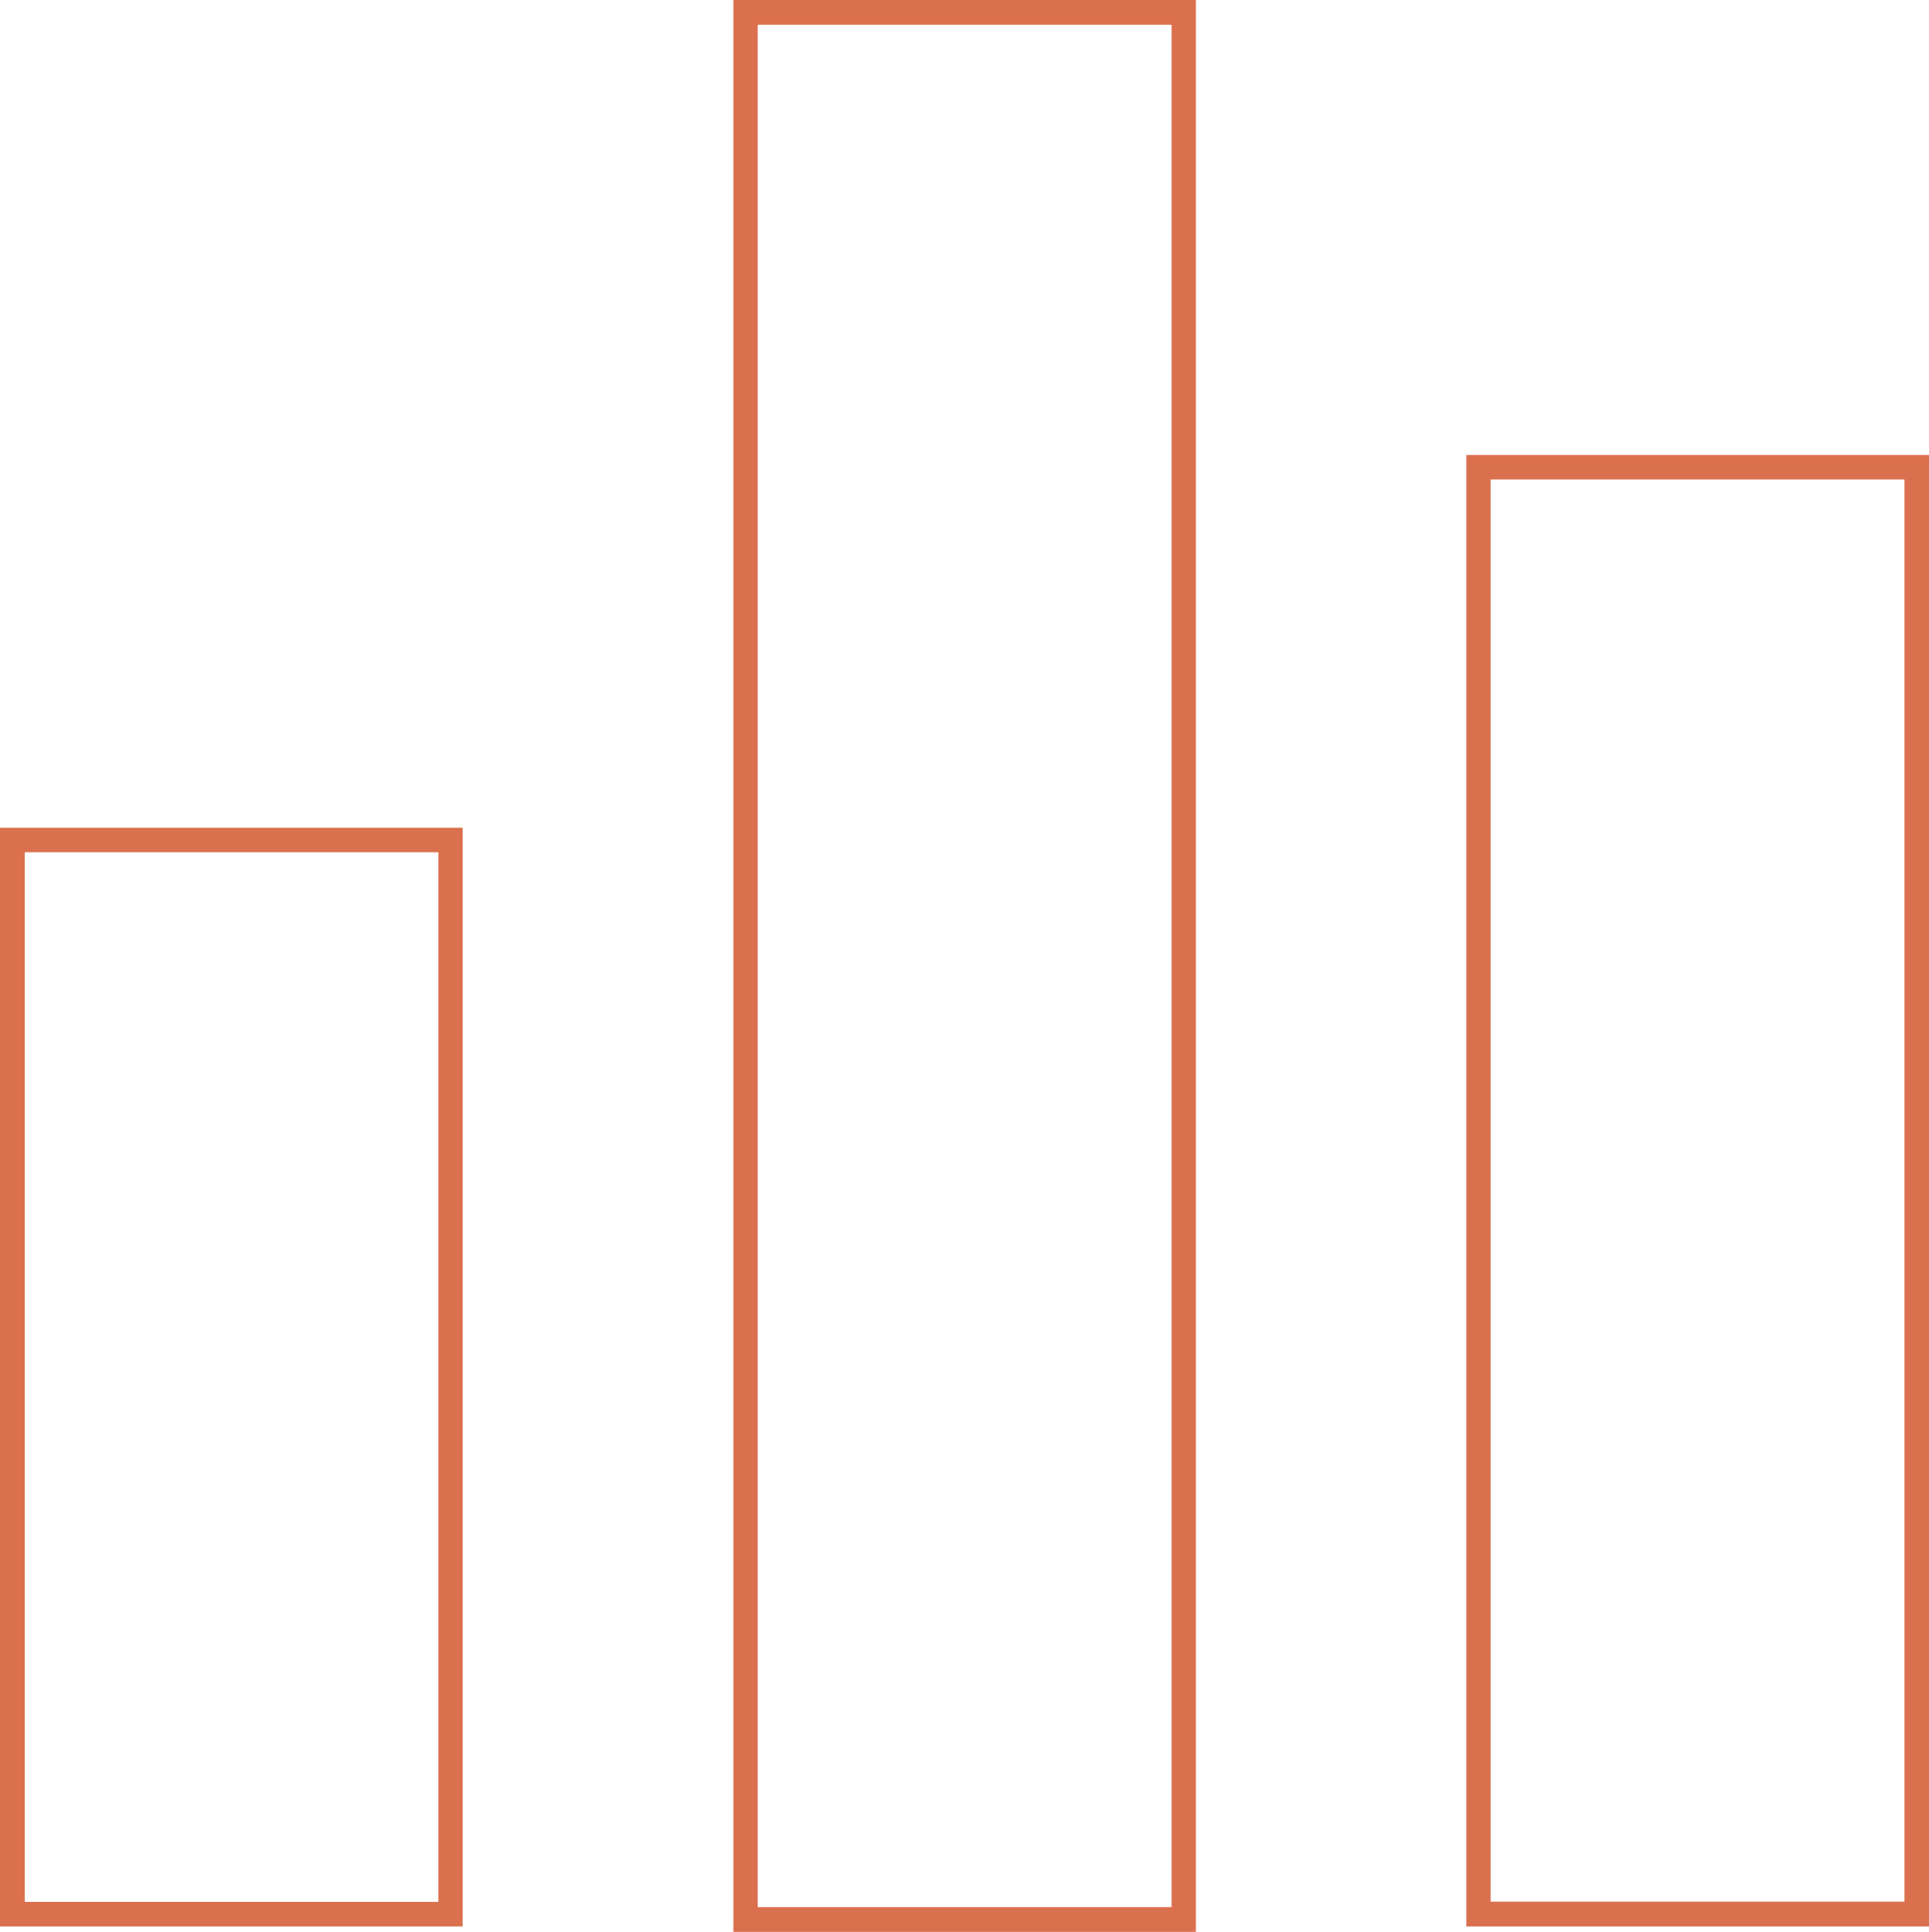
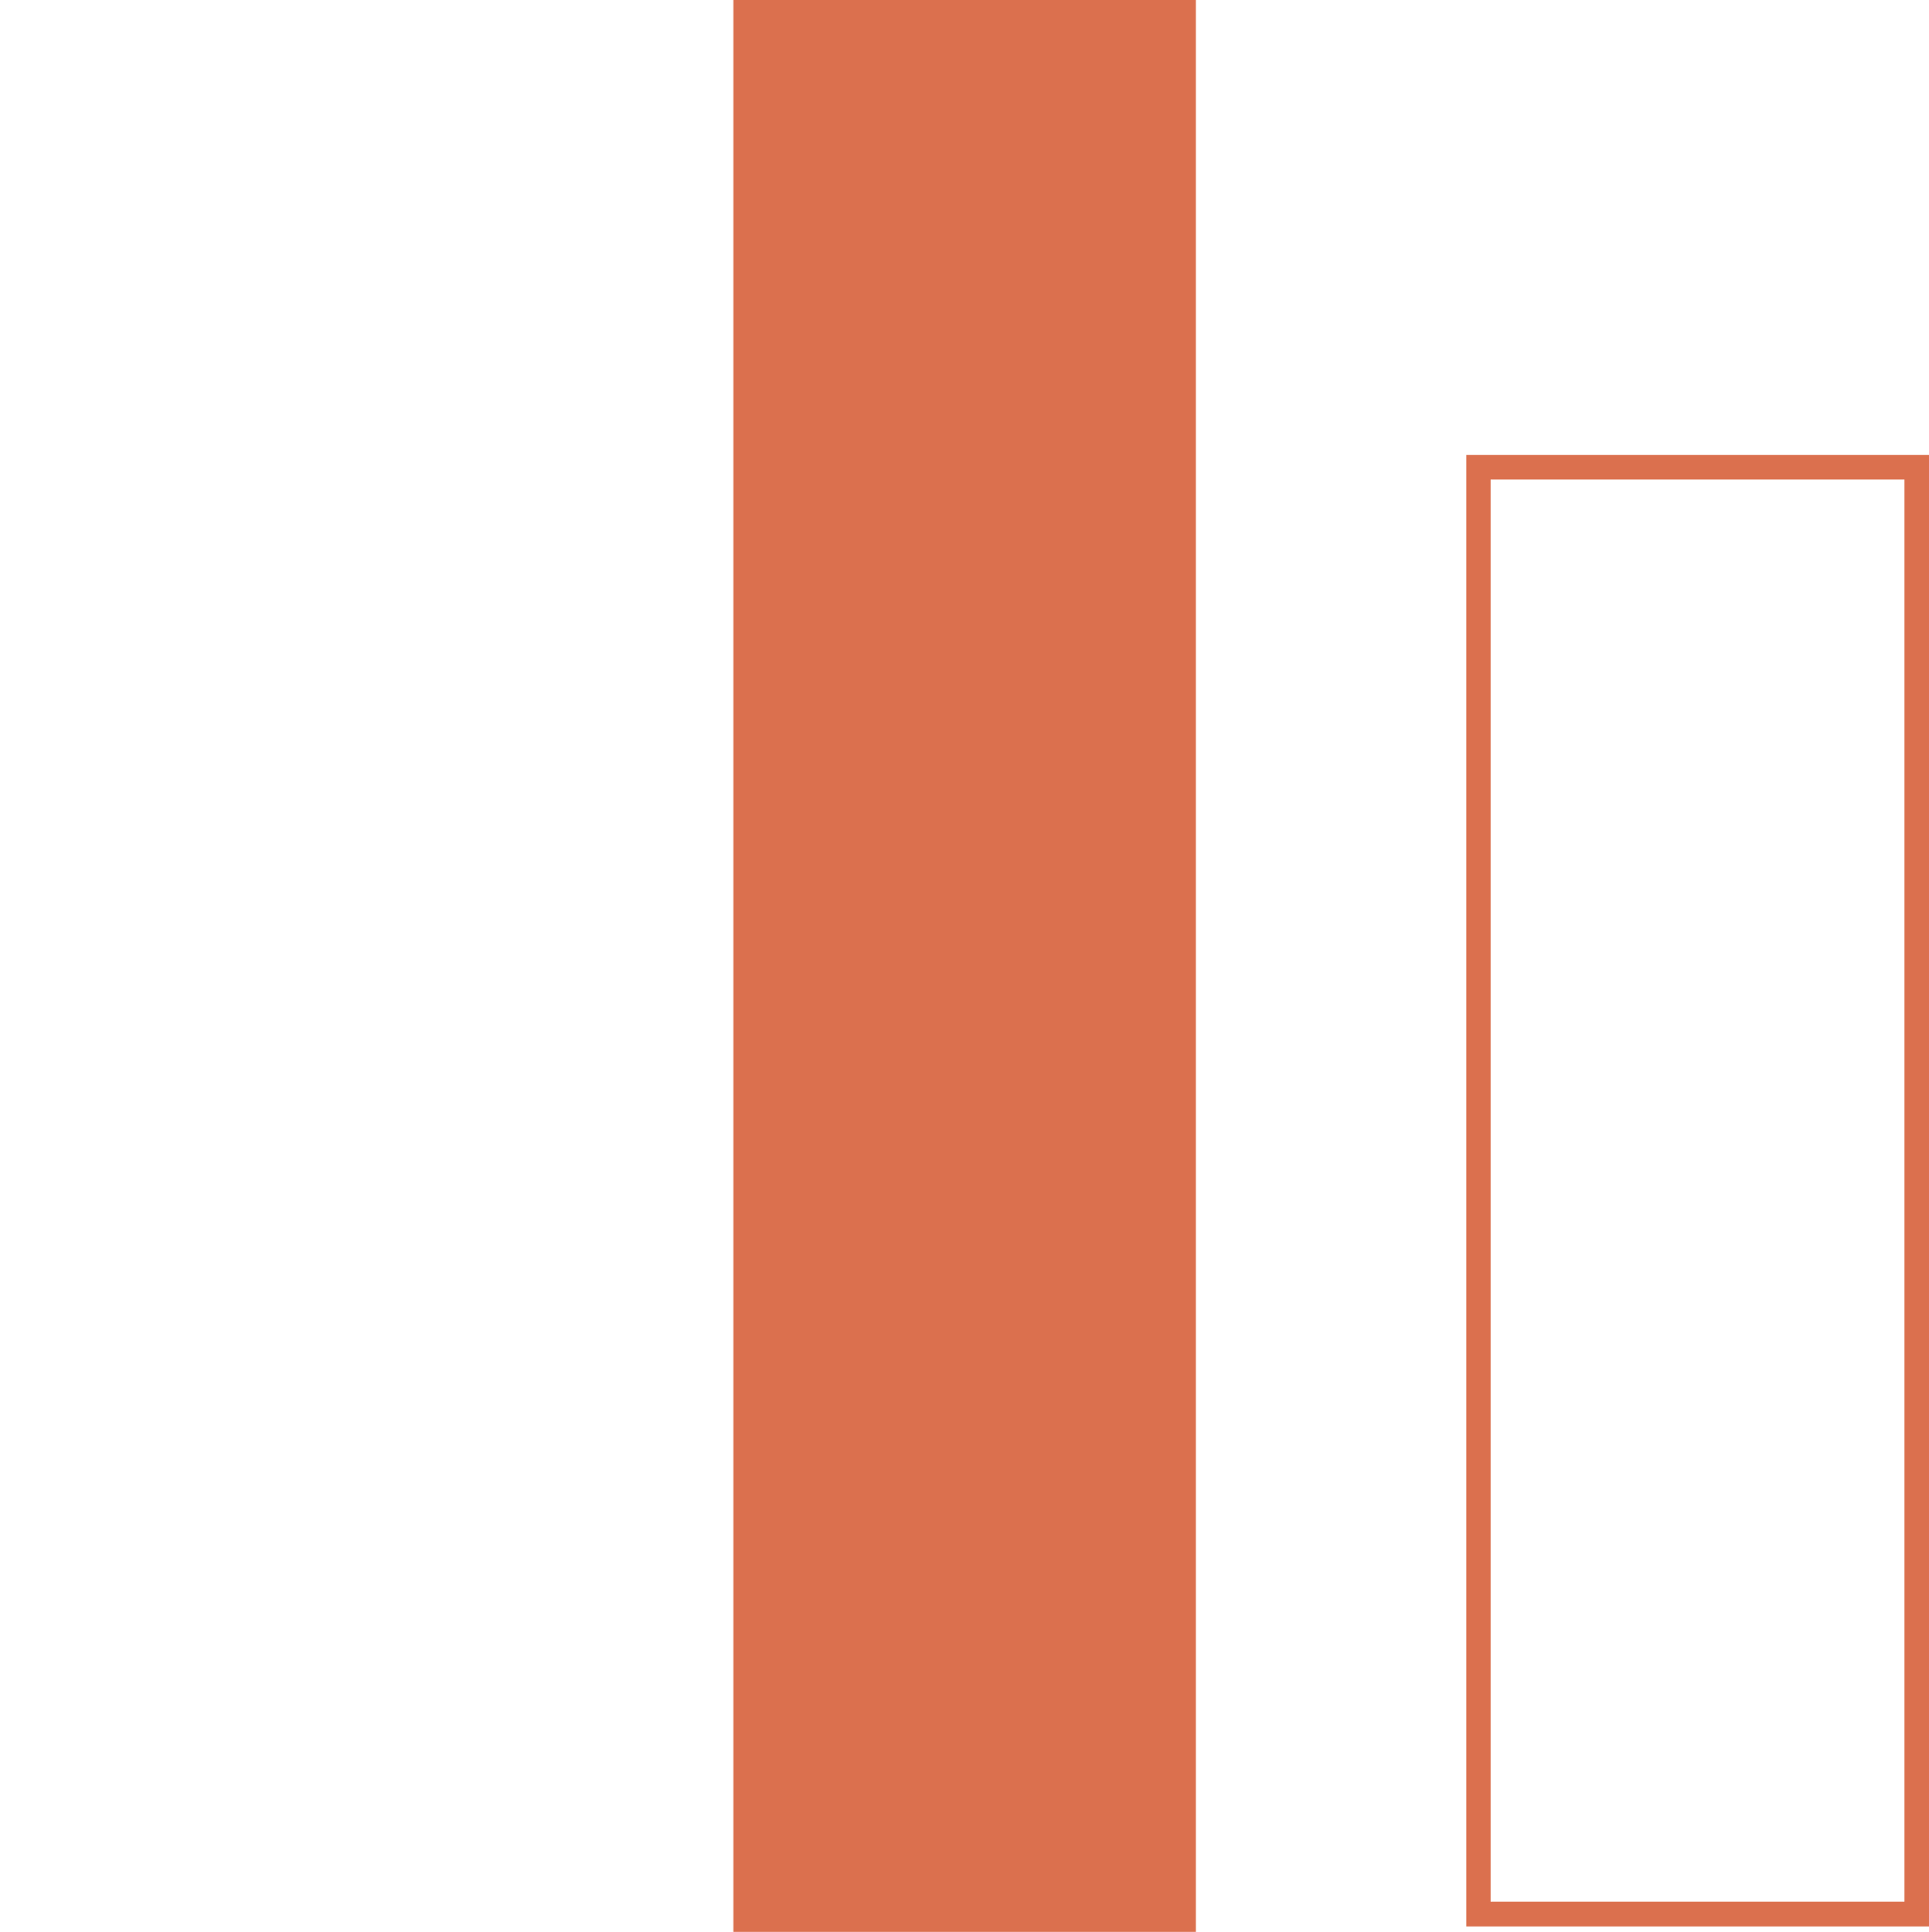
<svg xmlns="http://www.w3.org/2000/svg" viewBox="0 0 77.88 78.02">
  <defs>
    <style>.cls-1{fill:#db704e;}</style>
  </defs>
  <title>stats_icon</title>
  <g id="katman_2" data-name="katman 2">
    <g id="katman_1-2" data-name="katman 1">
-       <path class="cls-1" d="M18.68,77.78H0V33.42H18.68ZM1,76.79h16.7V34.41H1Z" />
-       <path class="cls-1" d="M48.28,78H29.61V0H48.28ZM30.59,77H47.3V1H30.59Z" />
+       <path class="cls-1" d="M48.28,78H29.61V0H48.28ZM30.59,77H47.3H30.59Z" />
      <path class="cls-1" d="M77.88,77.78H59.2V18.37H77.88Zm-17.7-1H76.89V19.36H60.18Z" />
    </g>
  </g>
</svg>